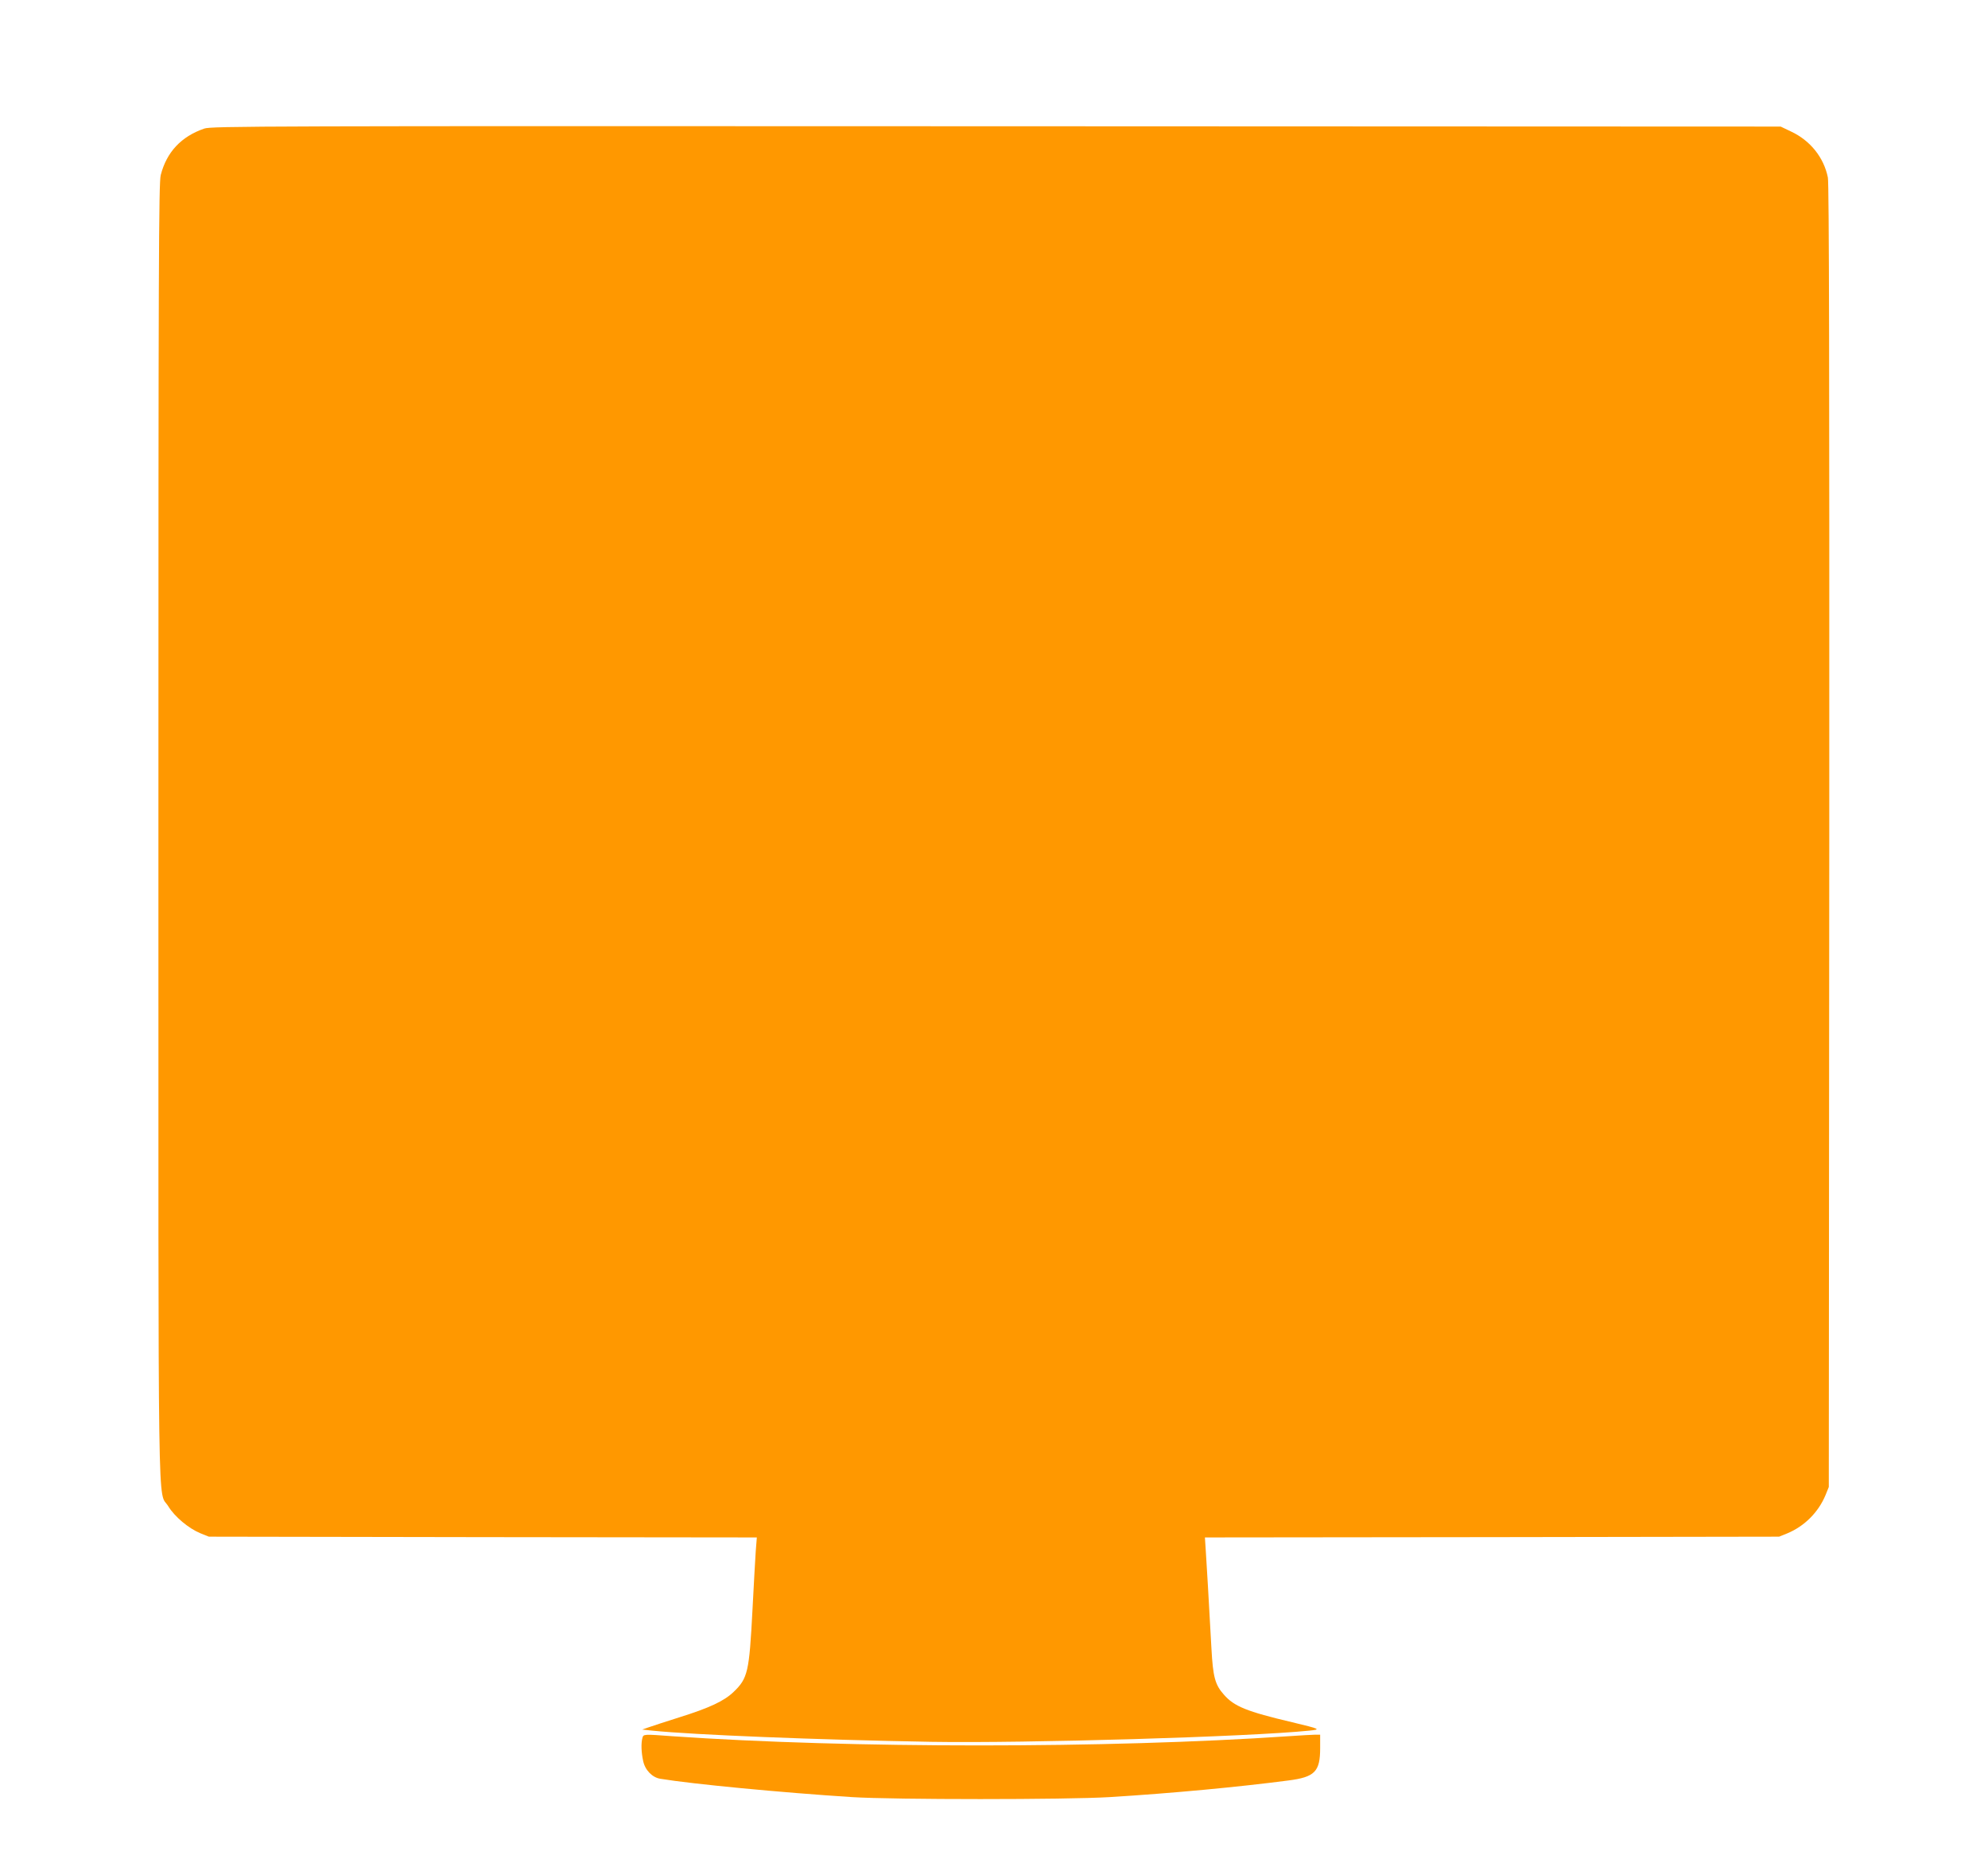
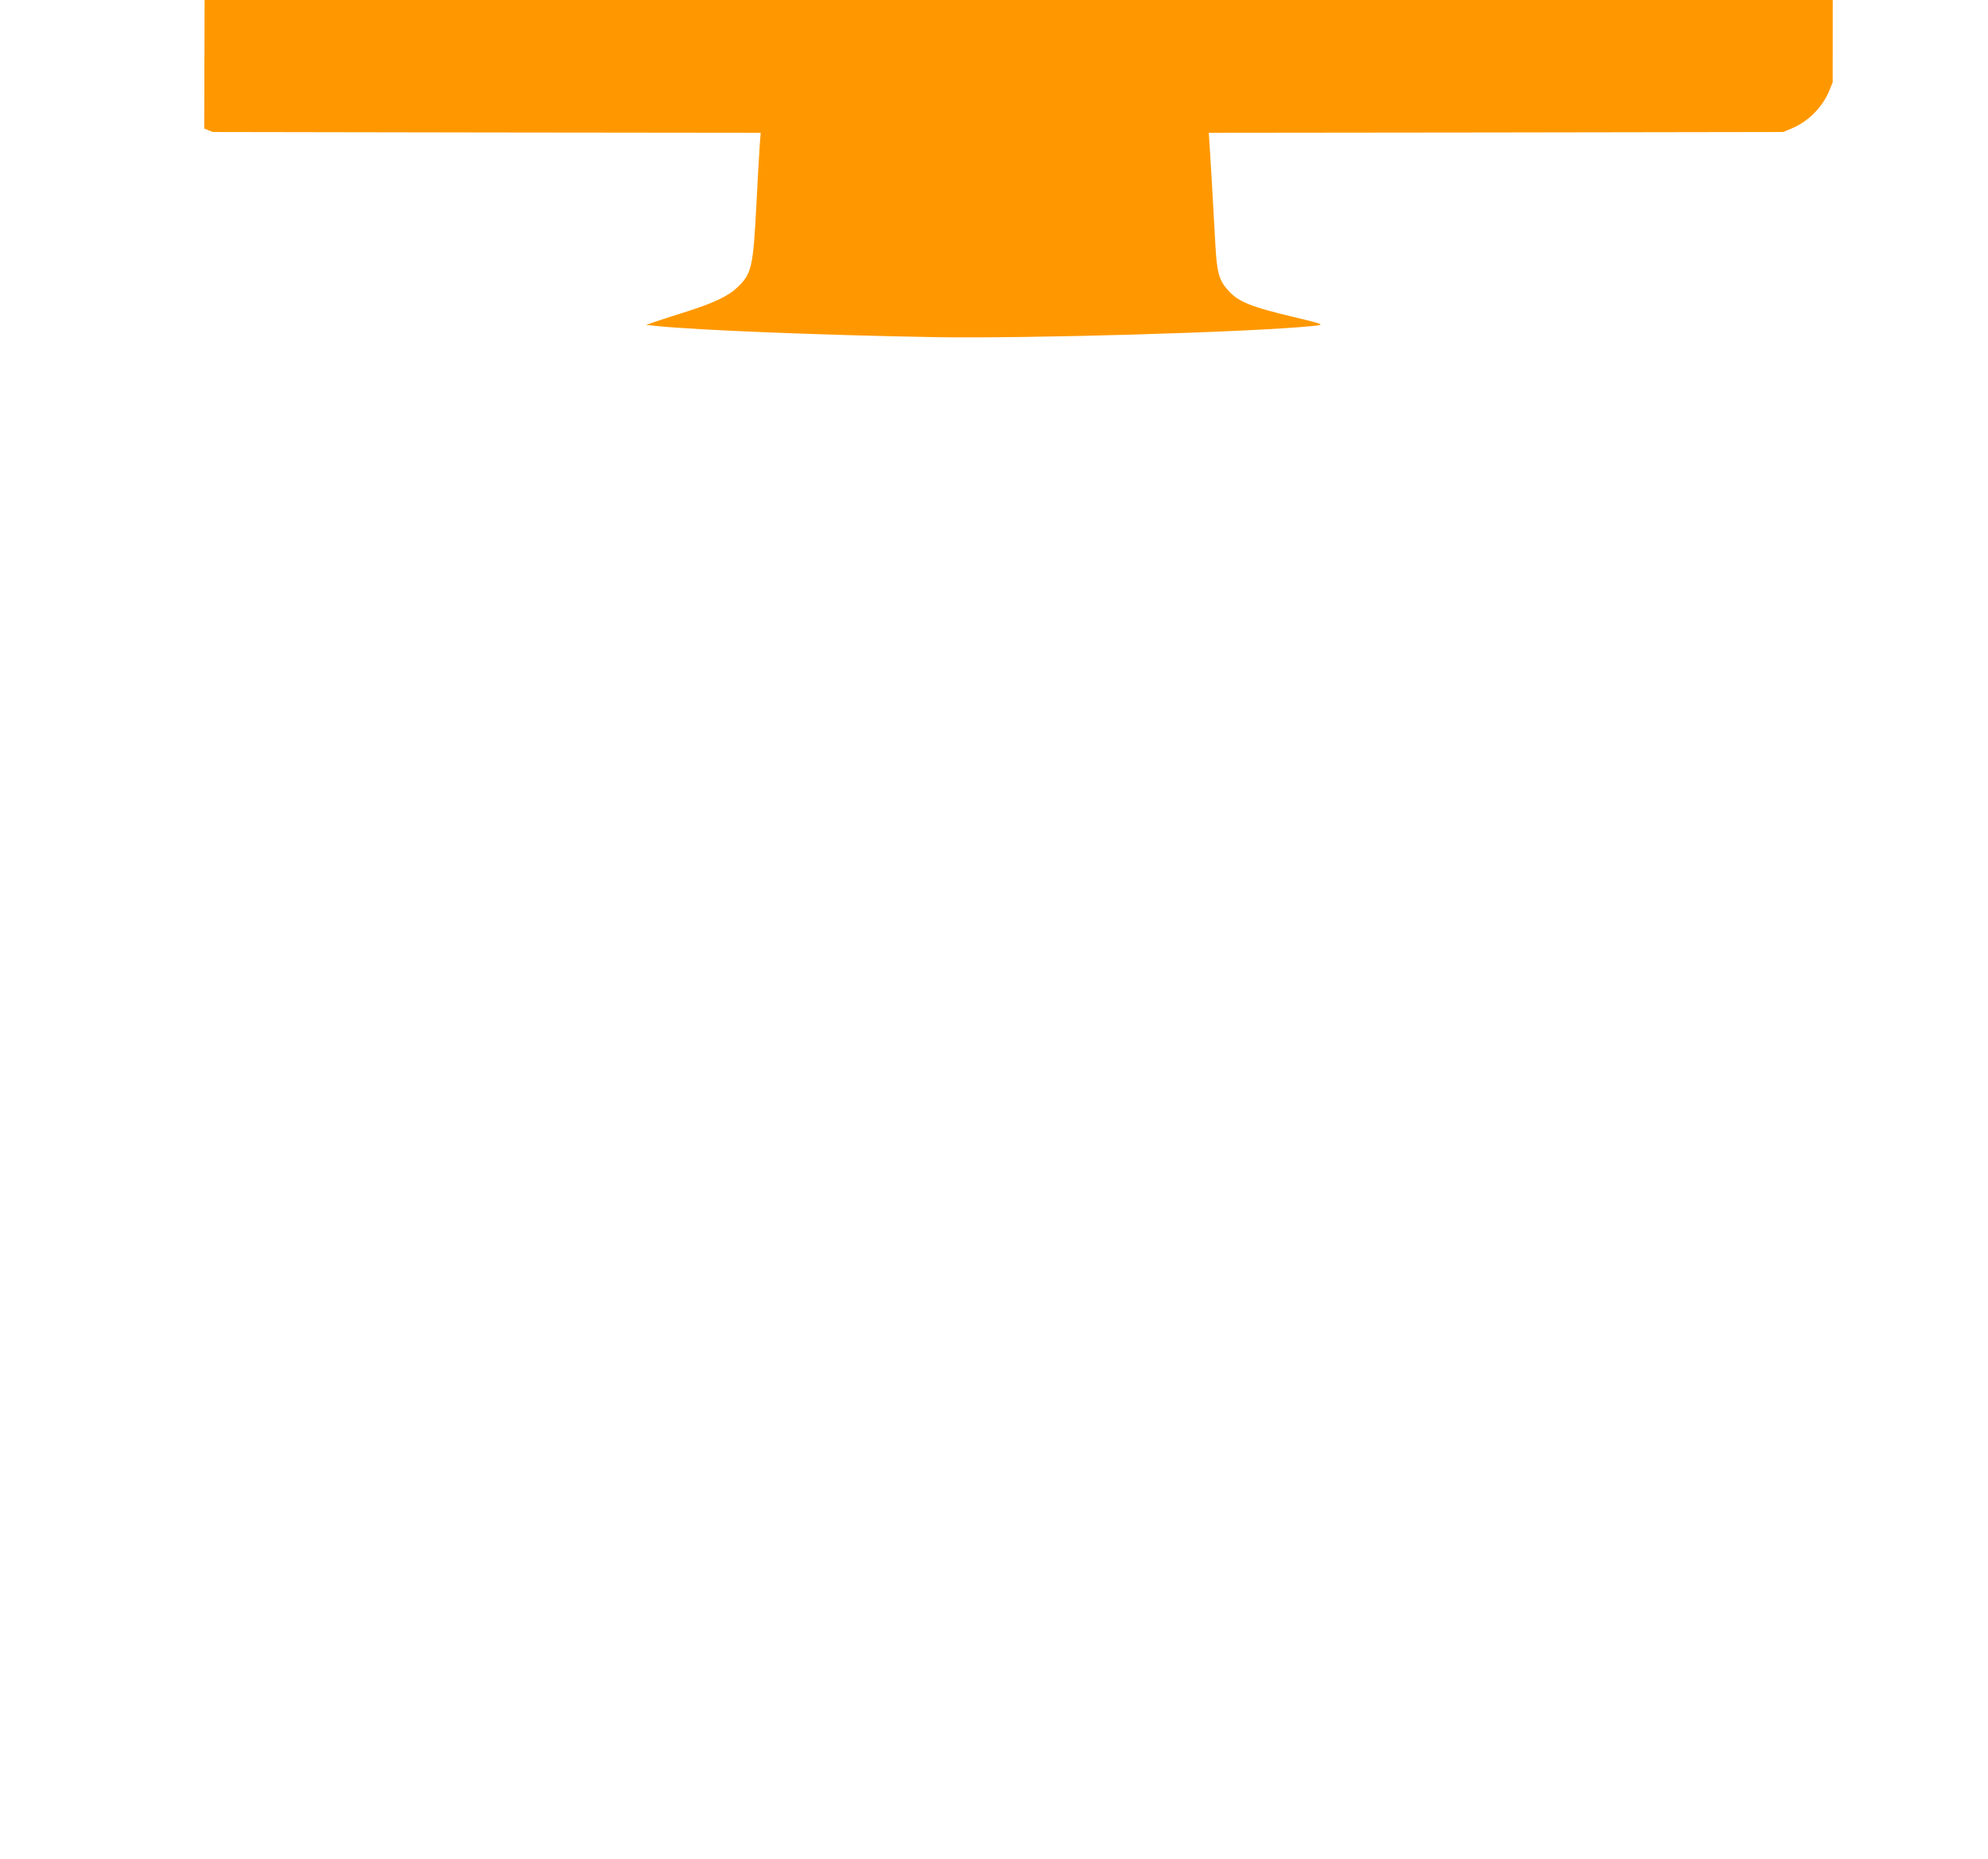
<svg xmlns="http://www.w3.org/2000/svg" version="1.0" width="1280pt" height="1197pt" viewBox="0 0 1280 1197" preserveAspectRatio="xMidYMid meet">
  <g transform="translate(0,1197) scale(0.1,-0.1)" fill="#ff9800" stroke="none">
-     <path d="M1315 11142 c-148 -51 -242 -151 -280 -299 -13 -50 -15 -559 -15 -4228 0 -4614 -6 -4230 64 -4345 41 -67 131 -142 206 -173 l55 -22 1764 -3 1764 -2 -7 -88 c-3 -48 -13 -217 -21 -377 -21 -402 -30 -442 -122 -530 -60 -58 -156 -103 -348 -163 -88 -28 -178 -57 -200 -65 l-40 -14 65 -7 c263 -27 1058 -59 1795 -72 612 -10 2042 32 2435 72 77 8 73 10 -110 54 -293 69 -374 102 -440 178 -57 64 -70 114 -80 297 -18 327 -30 533 -36 622 l-6 93 1849 2 1848 3 52 21 c111 46 201 136 247 247 l21 52 3 4190 c1 2963 -1 4205 -9 4242 -26 129 -113 238 -237 296 l-67 32 -5050 2 c-4771 2 -5053 1 -5100 -15z" />
-     <path d="M4136 778 c-9 -35 -7 -92 5 -147 12 -59 59 -107 111 -115 205 -34 782 -89 1233 -118 272 -17 1379 -17 1660 0 405 25 828 65 1150 107 171 22 205 57 205 209 l0 86 -32 0 c-18 0 -96 -5 -173 -10 -1159 -79 -2828 -79 -3965 0 -189 14 -187 14 -194 -12z" />
+     <path d="M1315 11142 l55 -22 1764 -3 1764 -2 -7 -88 c-3 -48 -13 -217 -21 -377 -21 -402 -30 -442 -122 -530 -60 -58 -156 -103 -348 -163 -88 -28 -178 -57 -200 -65 l-40 -14 65 -7 c263 -27 1058 -59 1795 -72 612 -10 2042 32 2435 72 77 8 73 10 -110 54 -293 69 -374 102 -440 178 -57 64 -70 114 -80 297 -18 327 -30 533 -36 622 l-6 93 1849 2 1848 3 52 21 c111 46 201 136 247 247 l21 52 3 4190 c1 2963 -1 4205 -9 4242 -26 129 -113 238 -237 296 l-67 32 -5050 2 c-4771 2 -5053 1 -5100 -15z" />
  </g>
</svg>